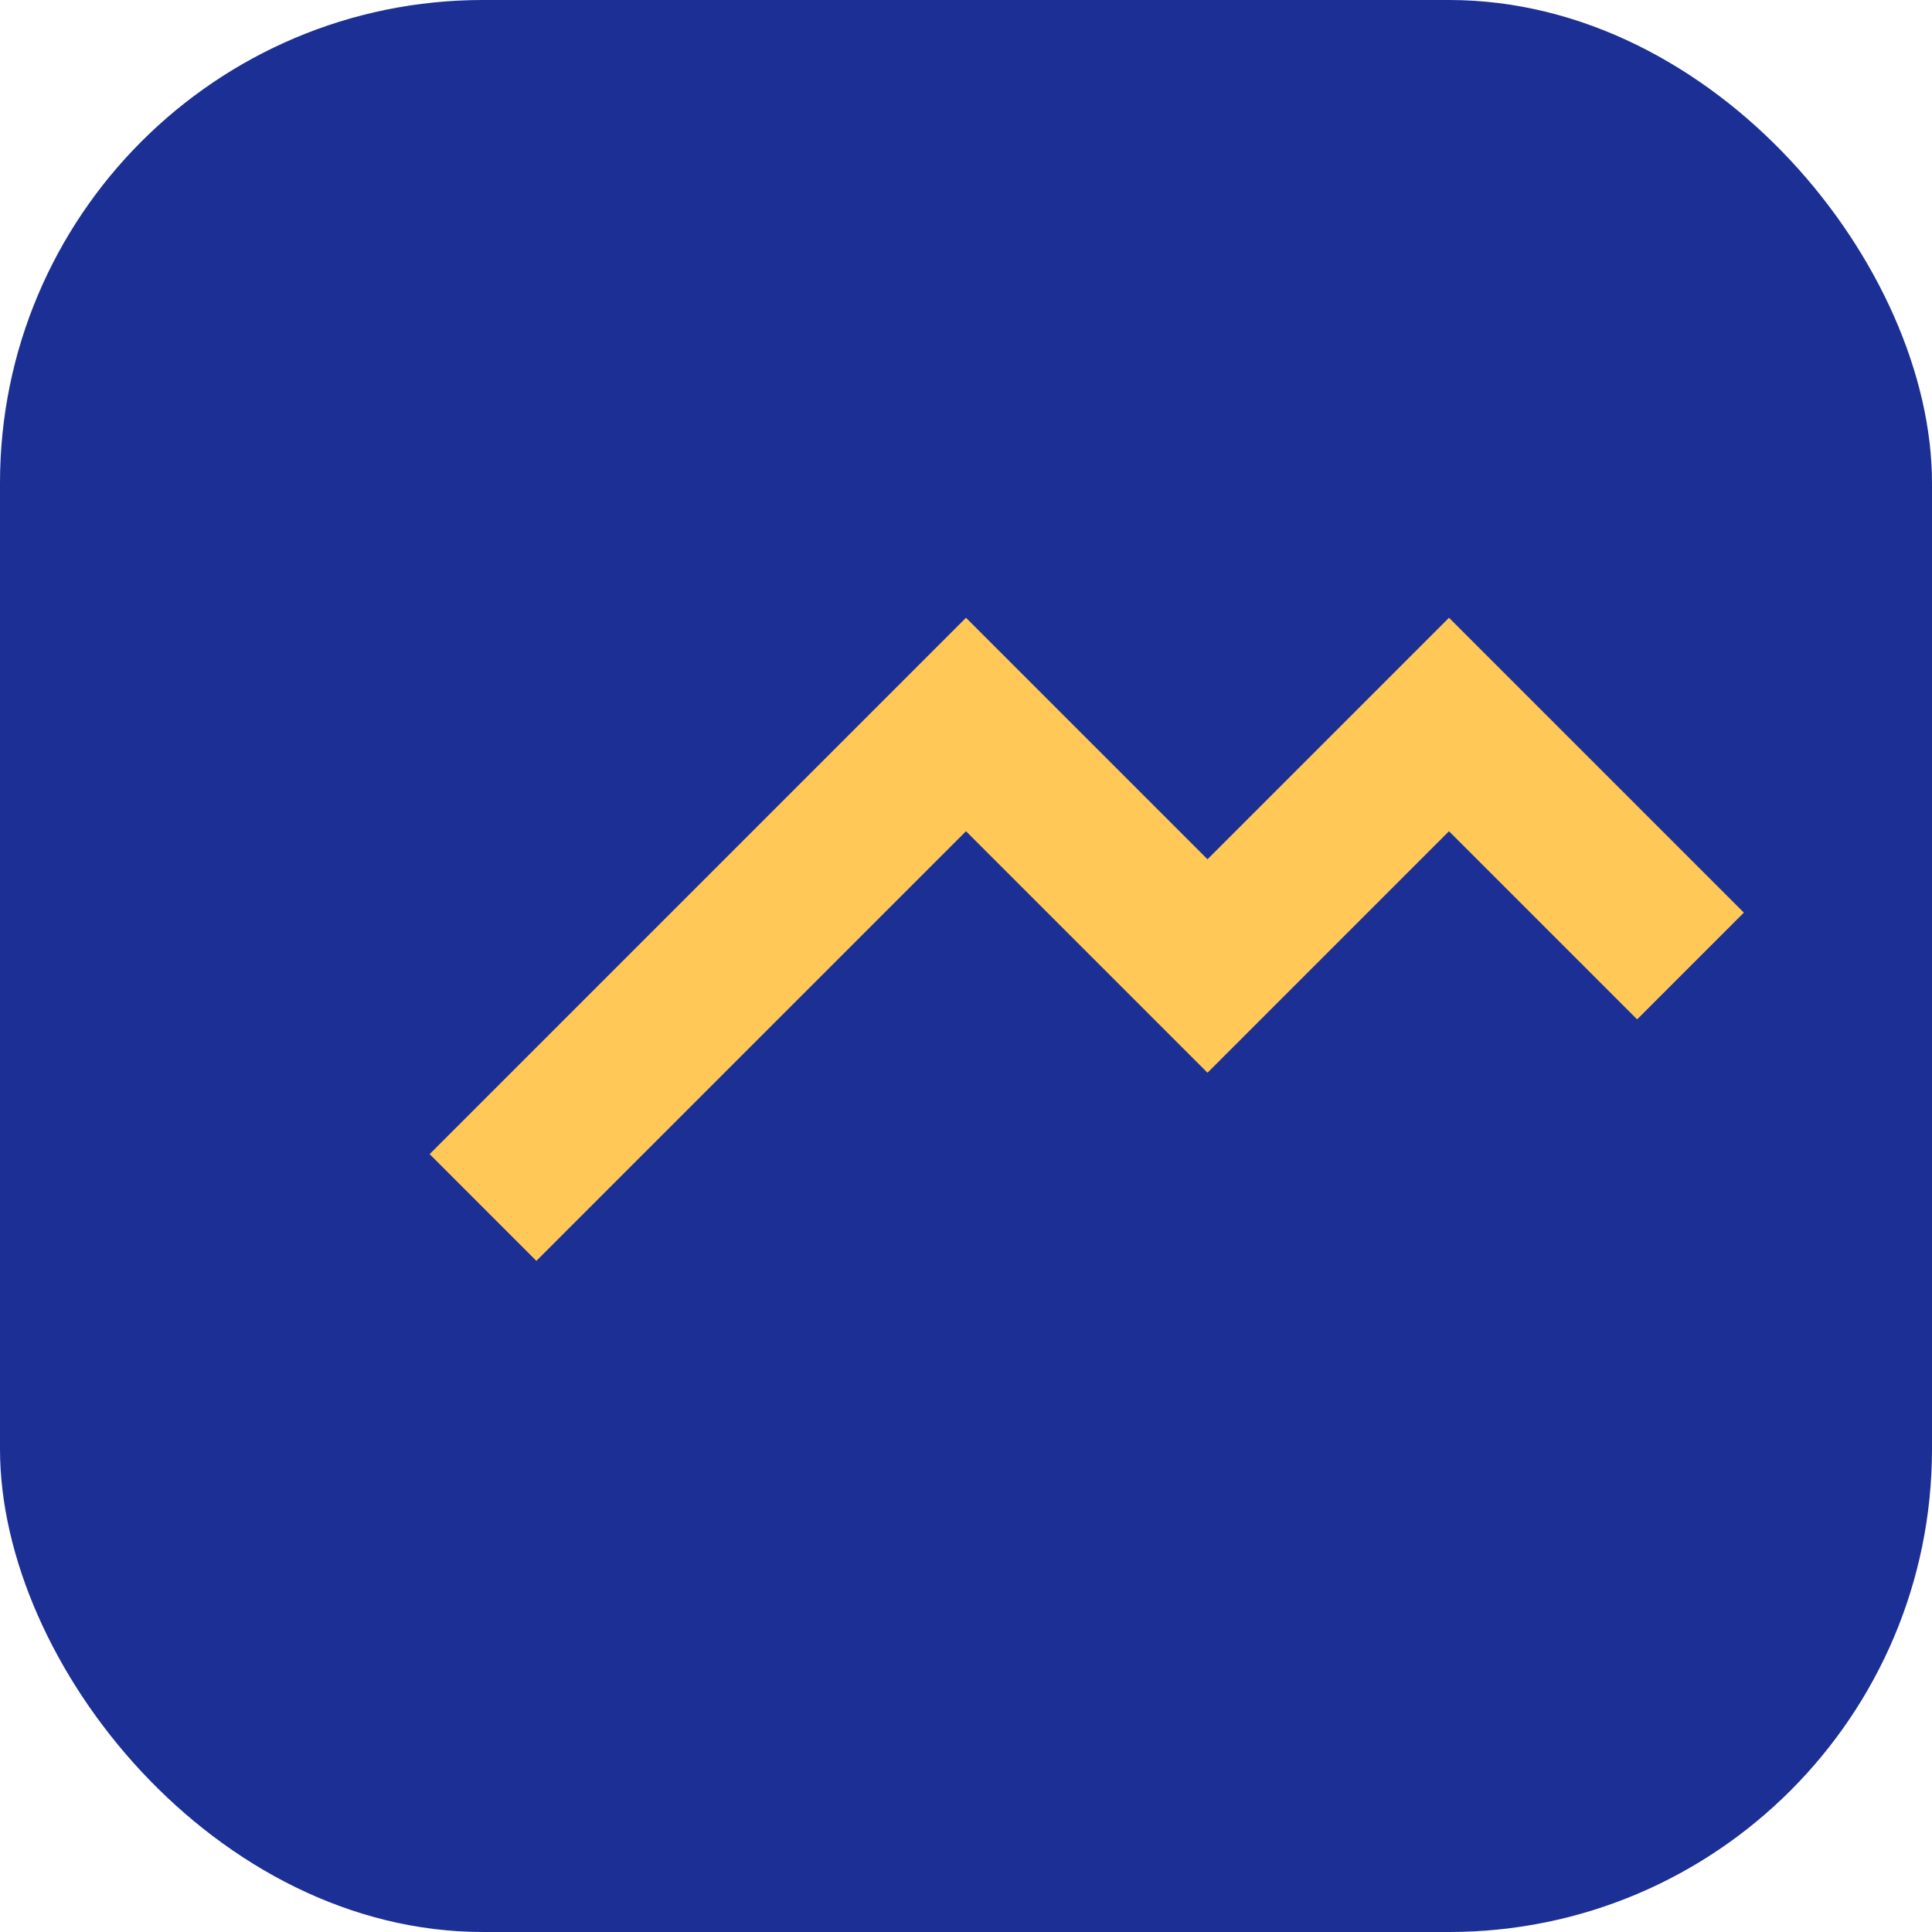
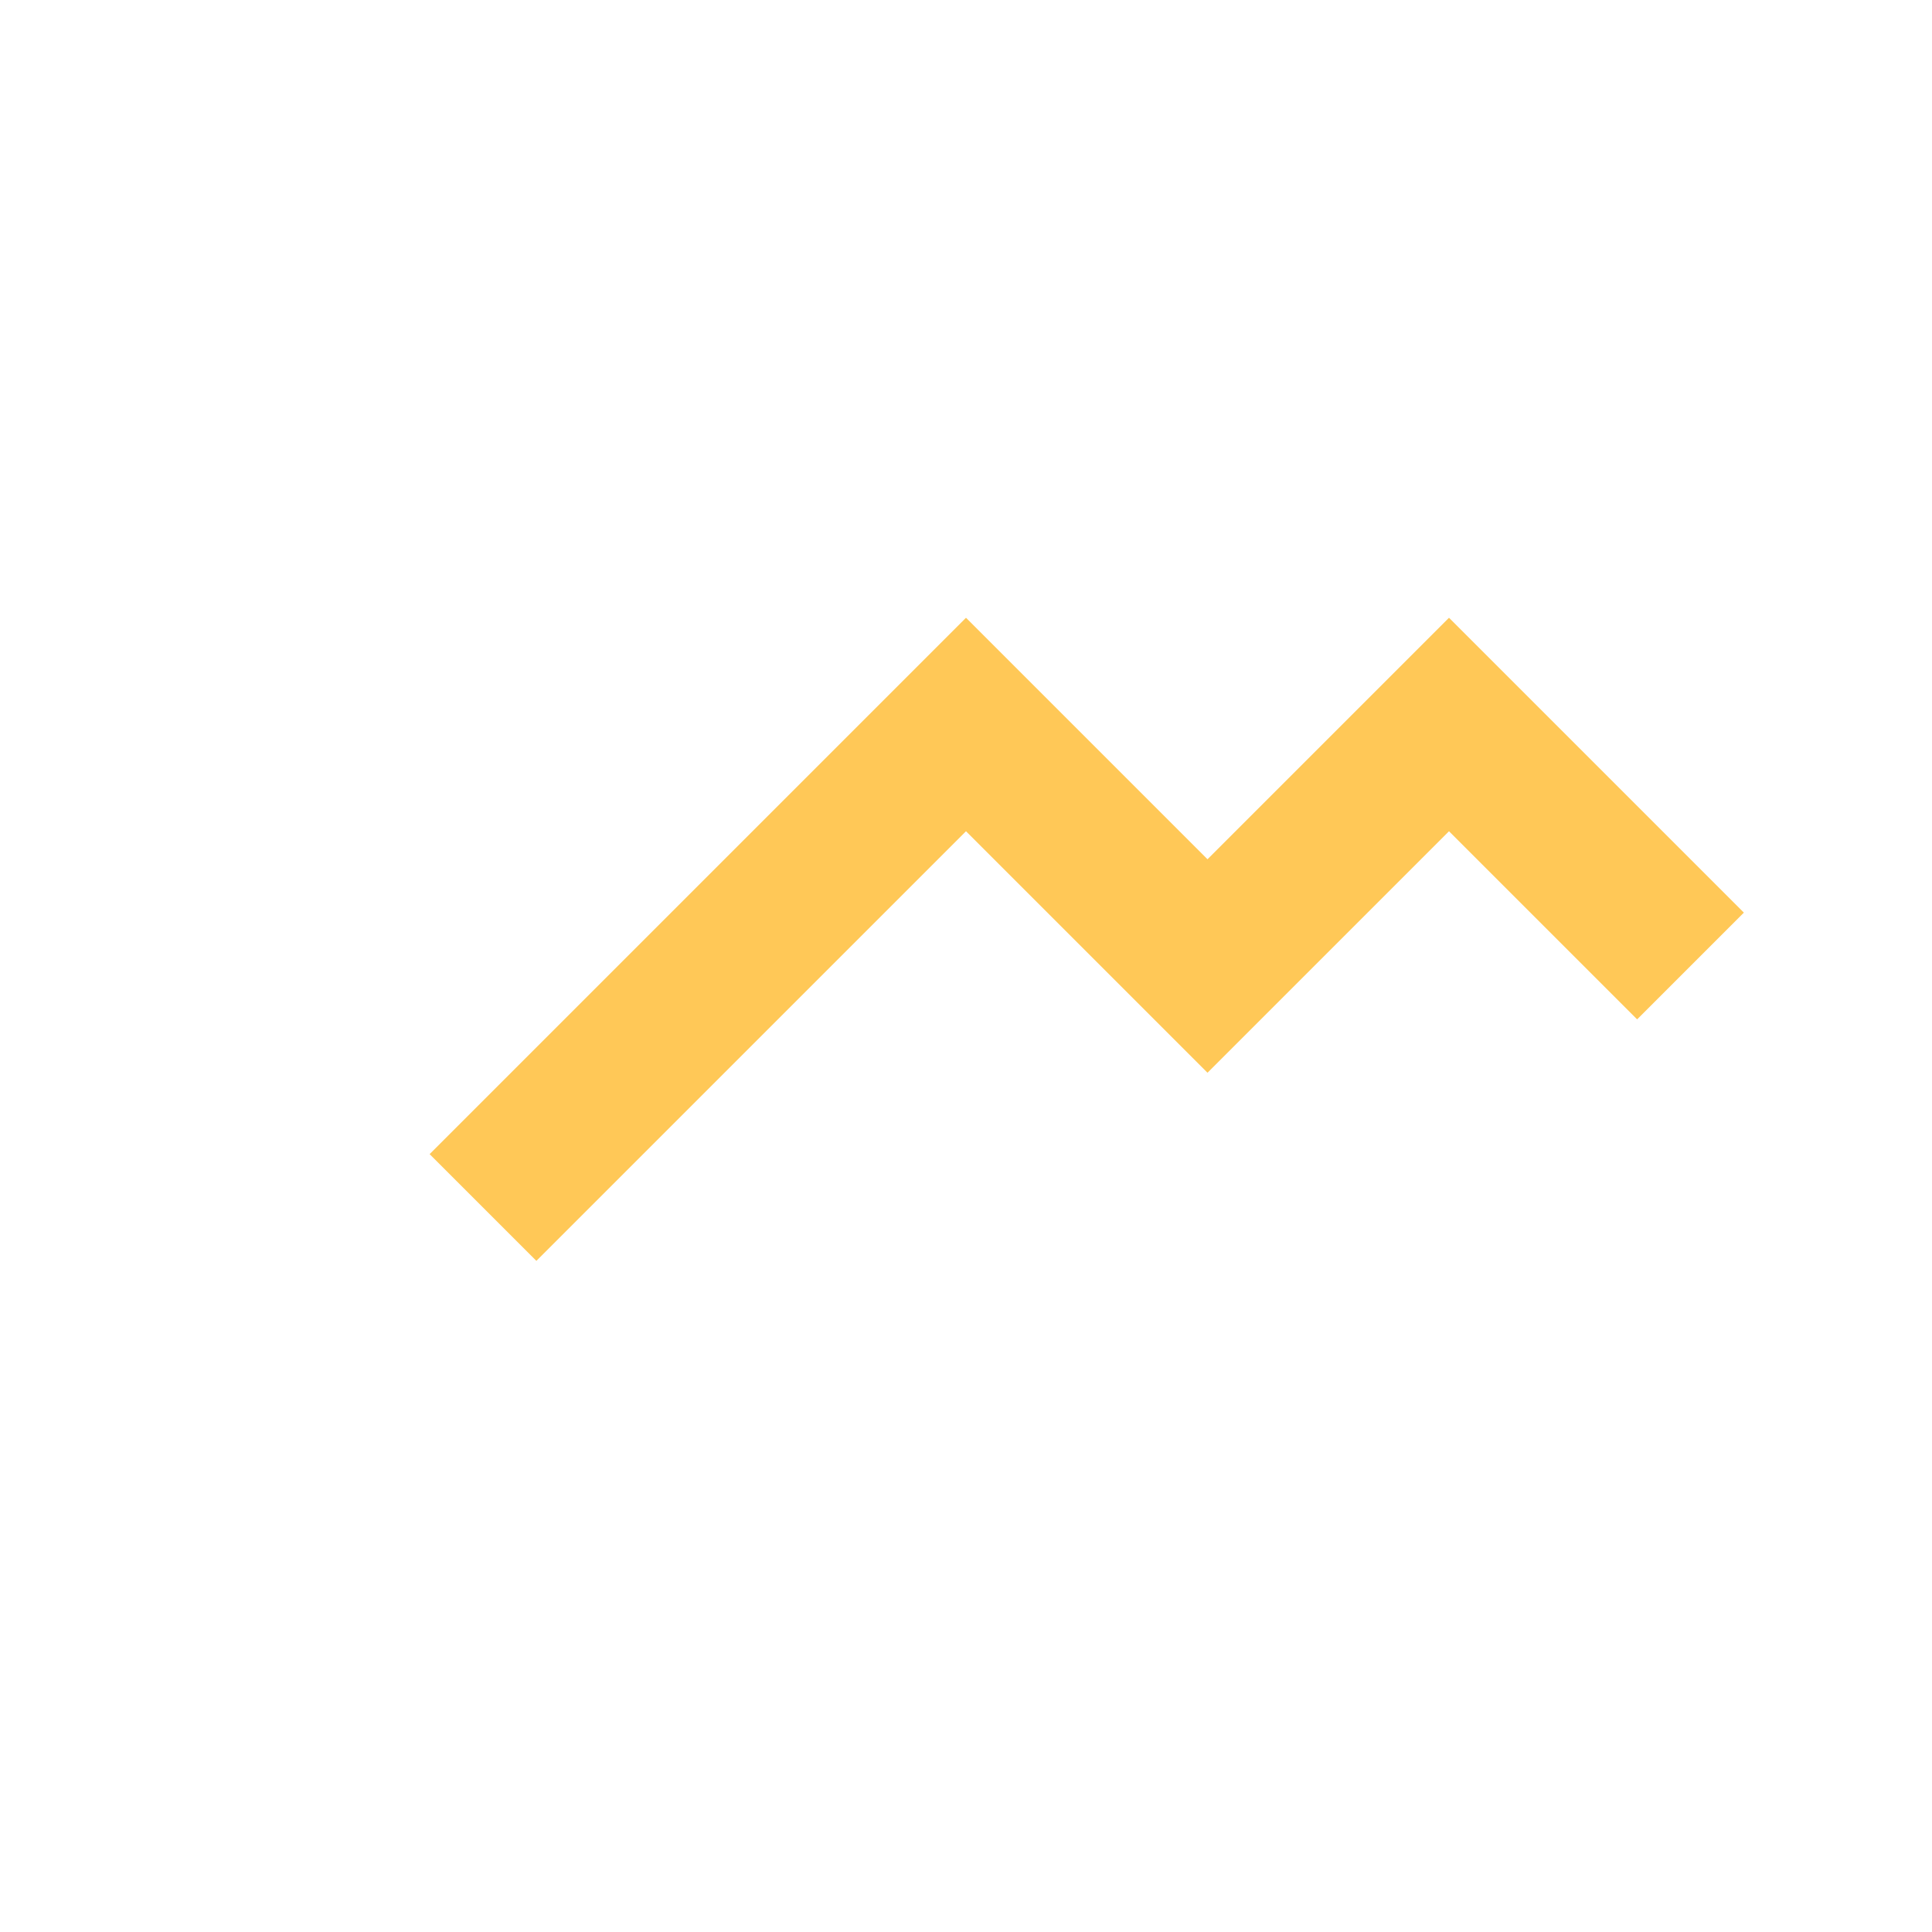
<svg xmlns="http://www.w3.org/2000/svg" viewBox="0 0 64 64">
-   <rect width="64" height="64" rx="16" fill="#1b2f94" />
  <path d="M16 40 l16 -16 l8 8 l8 -8 l8 8" stroke="#ffc857" stroke-width="5" fill="none" />
</svg>